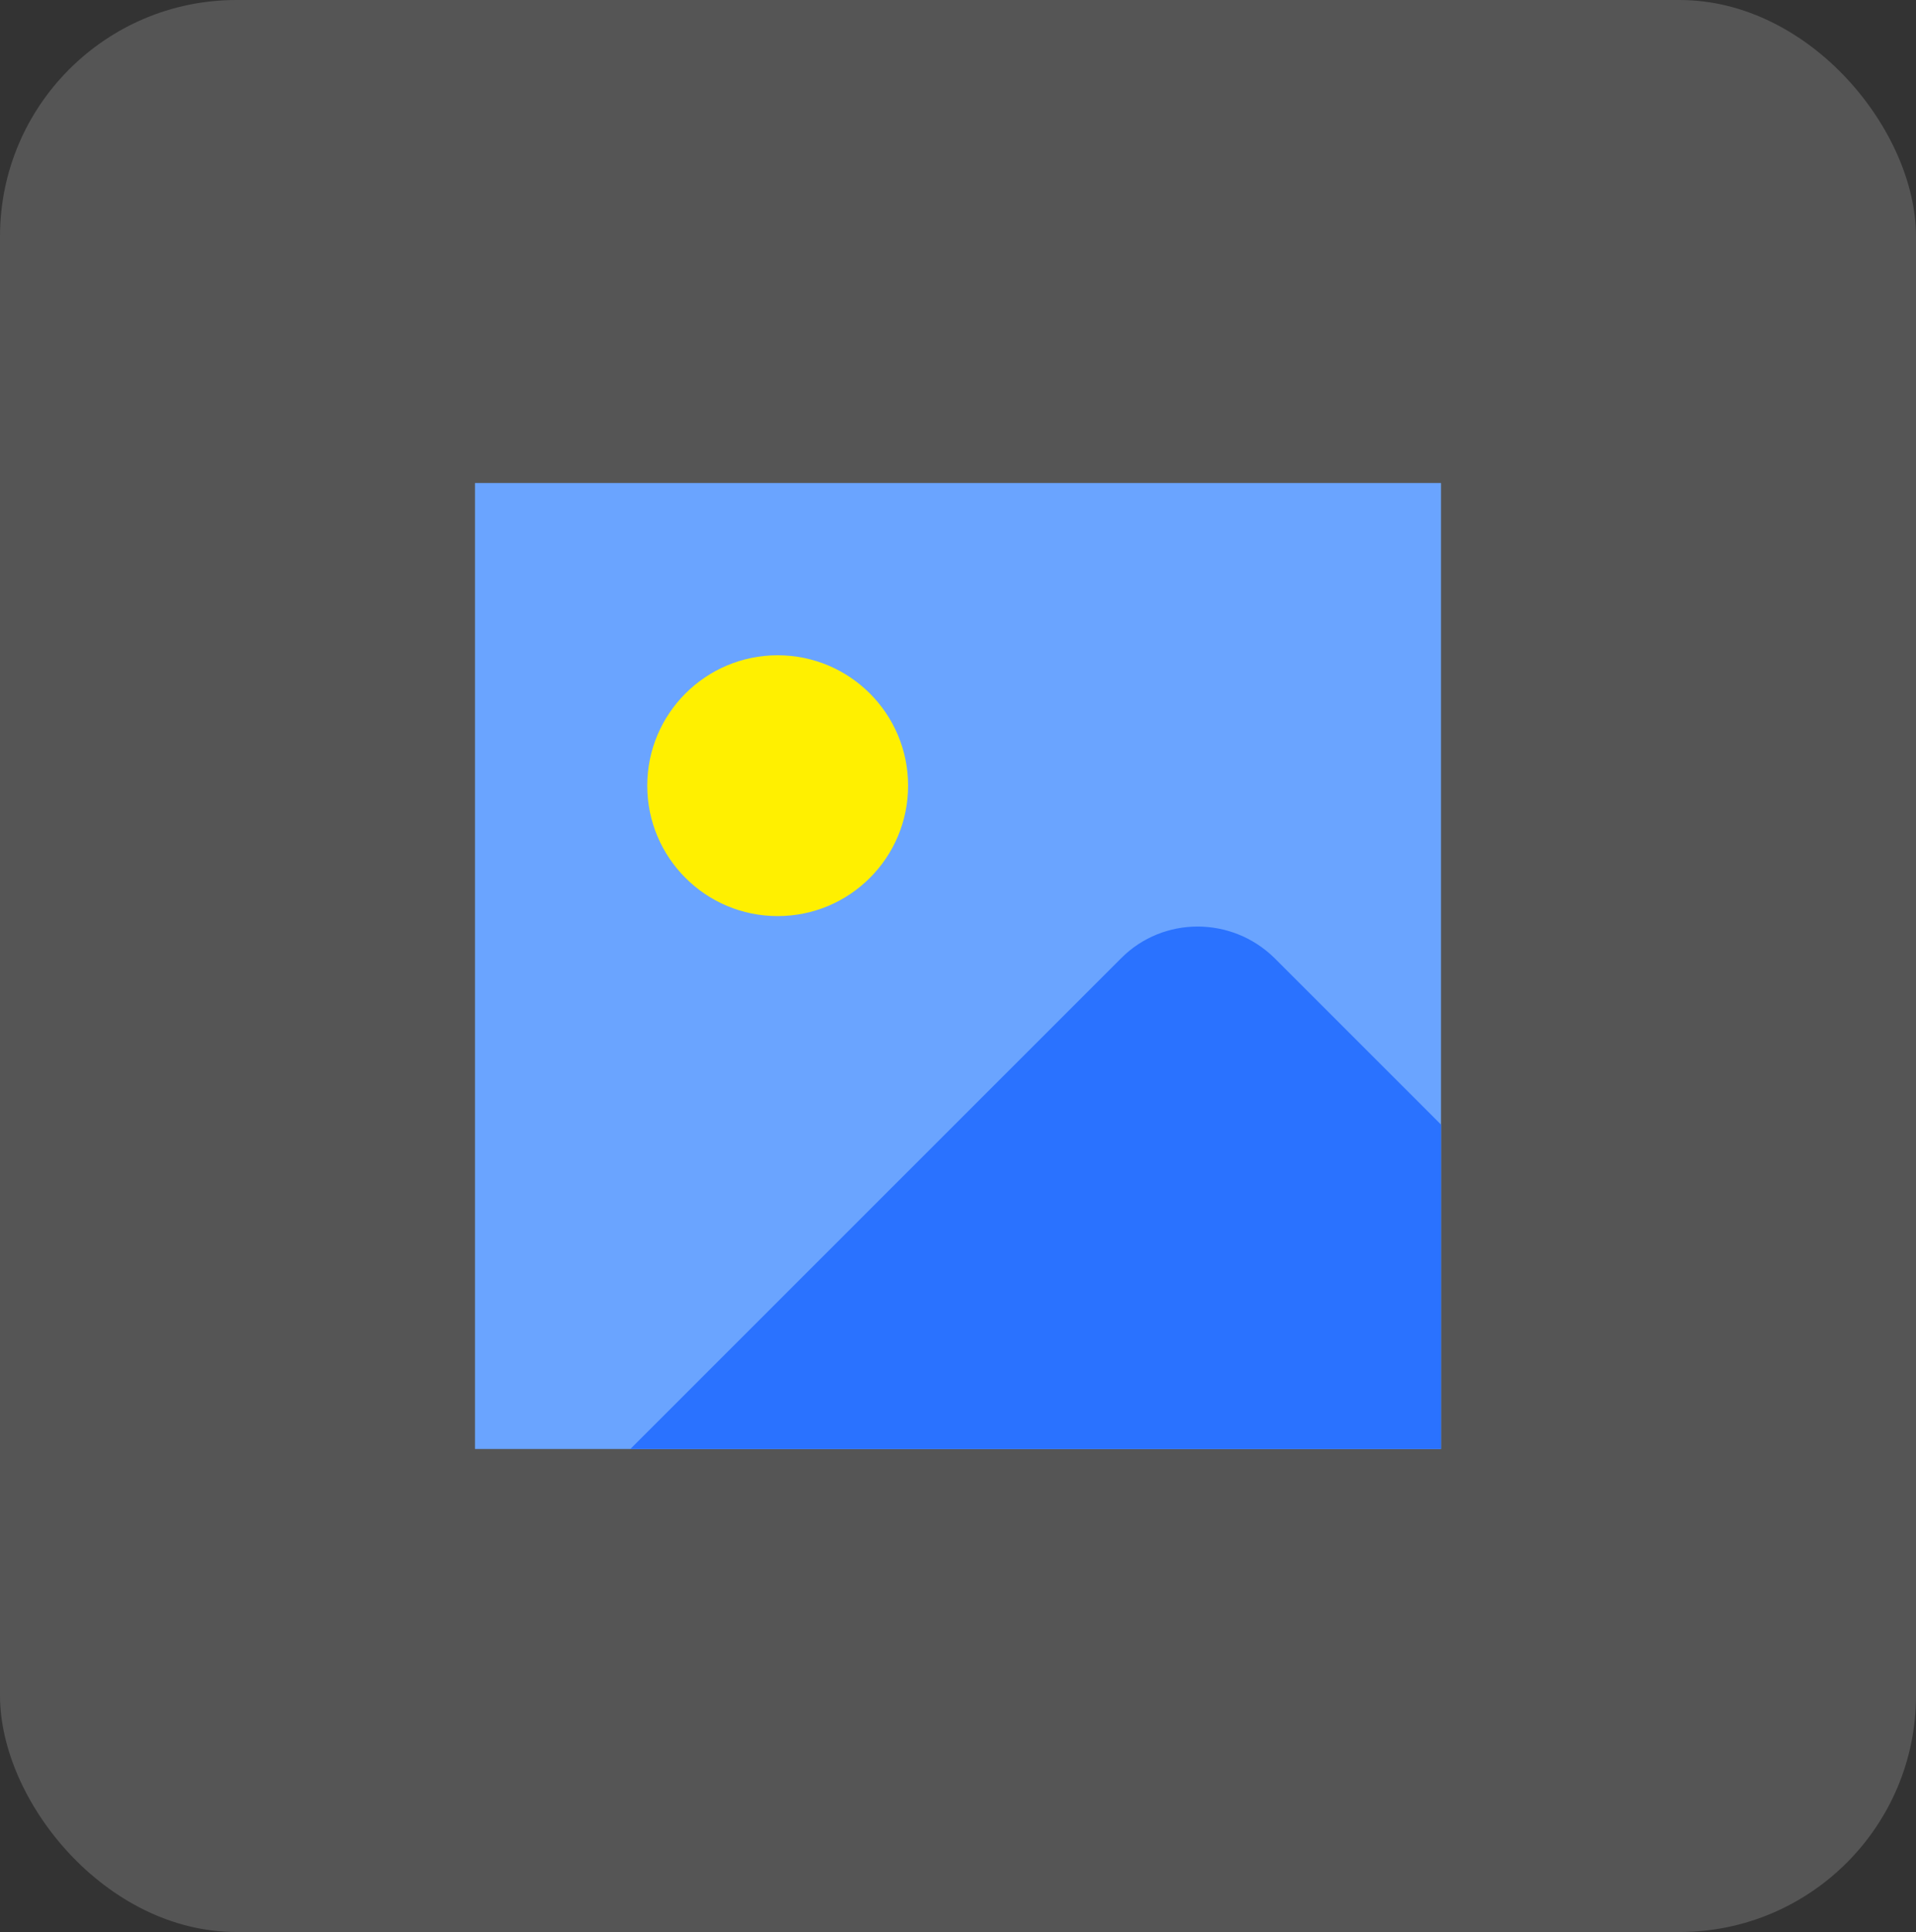
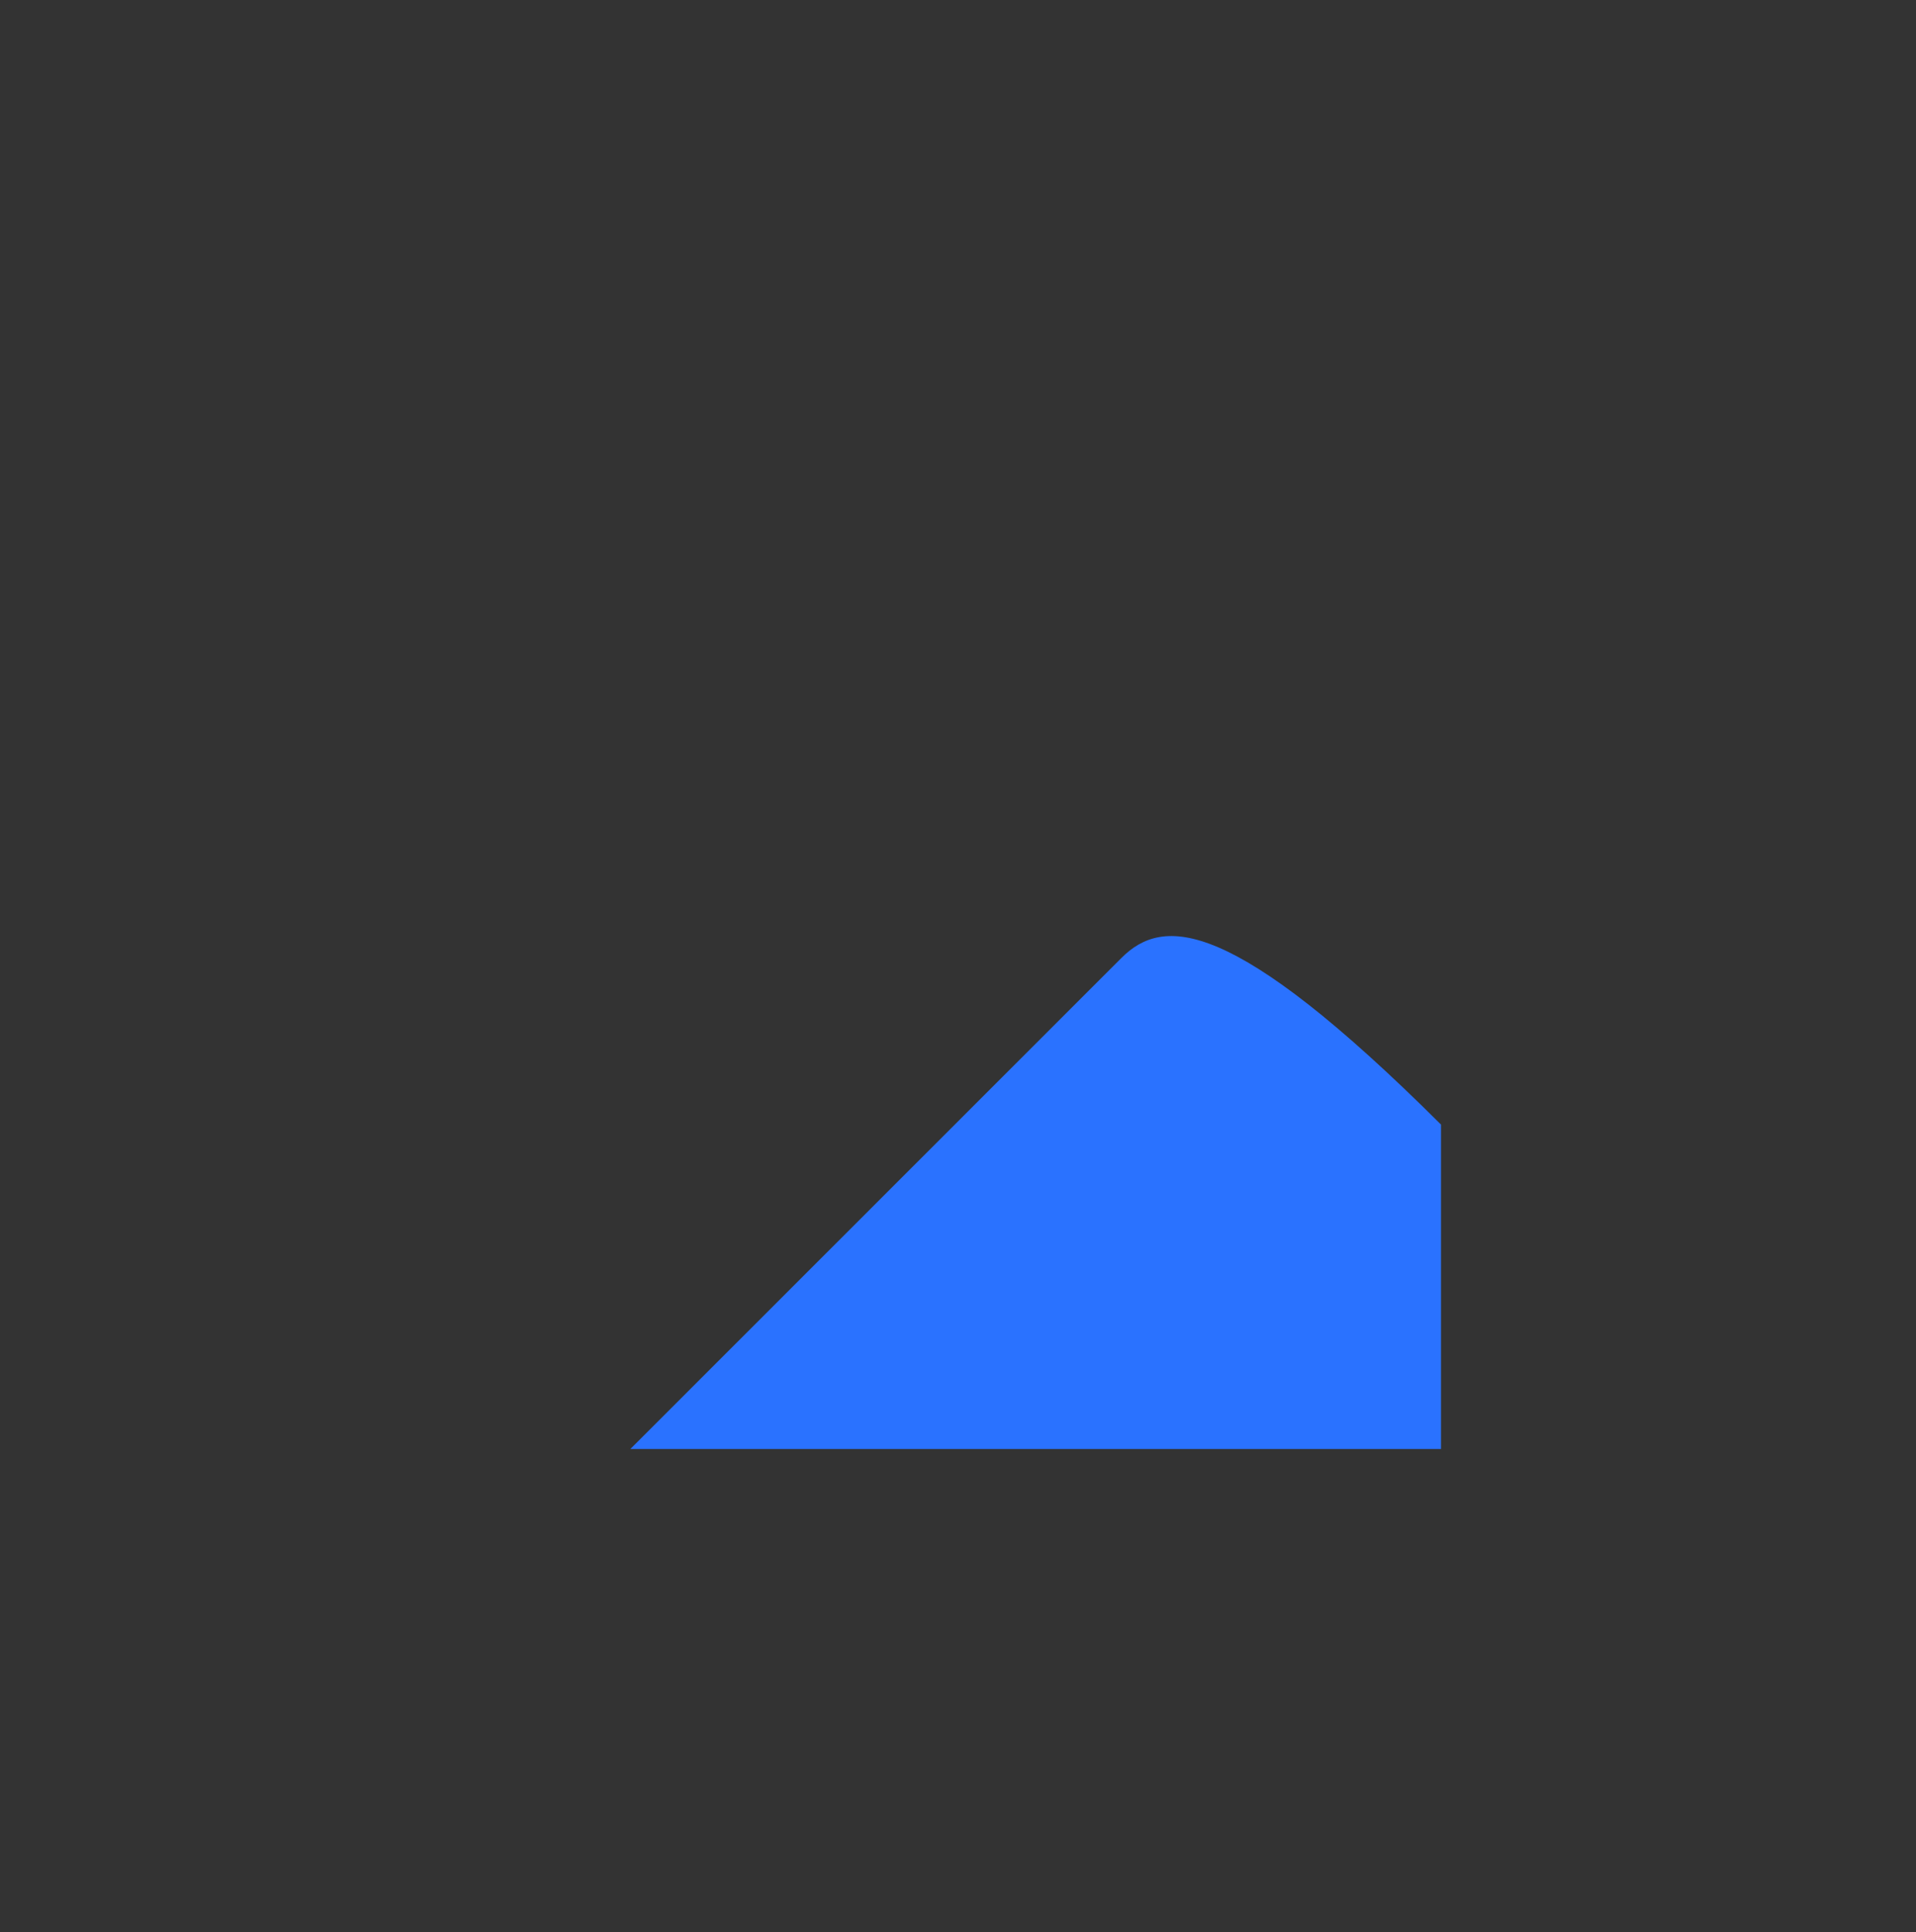
<svg xmlns="http://www.w3.org/2000/svg" width="119" height="120" viewBox="0 0 119 120" fill="none">
  <rect x="0" y="0" width="119" height="120" fill="#333333" stroke="none" />
-   <rect width="119" height="120" rx="14.686" fill="#DFDFDD" fill-opacity="0.2" />
  <g clip-path="url(#clip0_2087_1770)">
-     <path d="M89.5 30H29.5V90H89.5V30Z" fill="#6AA4FF" />
-     <path d="M48.3 56.9C52.773 56.9 56.4 53.274 56.4 48.8C56.4 44.327 52.773 40.7 48.3 40.7C43.826 40.7 40.2 44.327 40.2 48.8C40.2 53.274 43.826 56.9 48.3 56.9Z" fill="#FFF000" />
-     <path d="M89.5 90V69.85L79.15 59.5C76.5 56.9 72.25 56.9 69.65 59.5L39.1 90.05H89.5V90Z" fill="#2A72FF" />
+     <path d="M89.5 90V69.85C76.5 56.9 72.25 56.9 69.65 59.5L39.1 90.05H89.5V90Z" fill="#2A72FF" />
  </g>
  <defs>
    <clipPath id="clip0_2087_1770">
      <rect width="60" height="60" fill="white" transform="translate(29.5 30)" />
    </clipPath>
  </defs>
</svg>